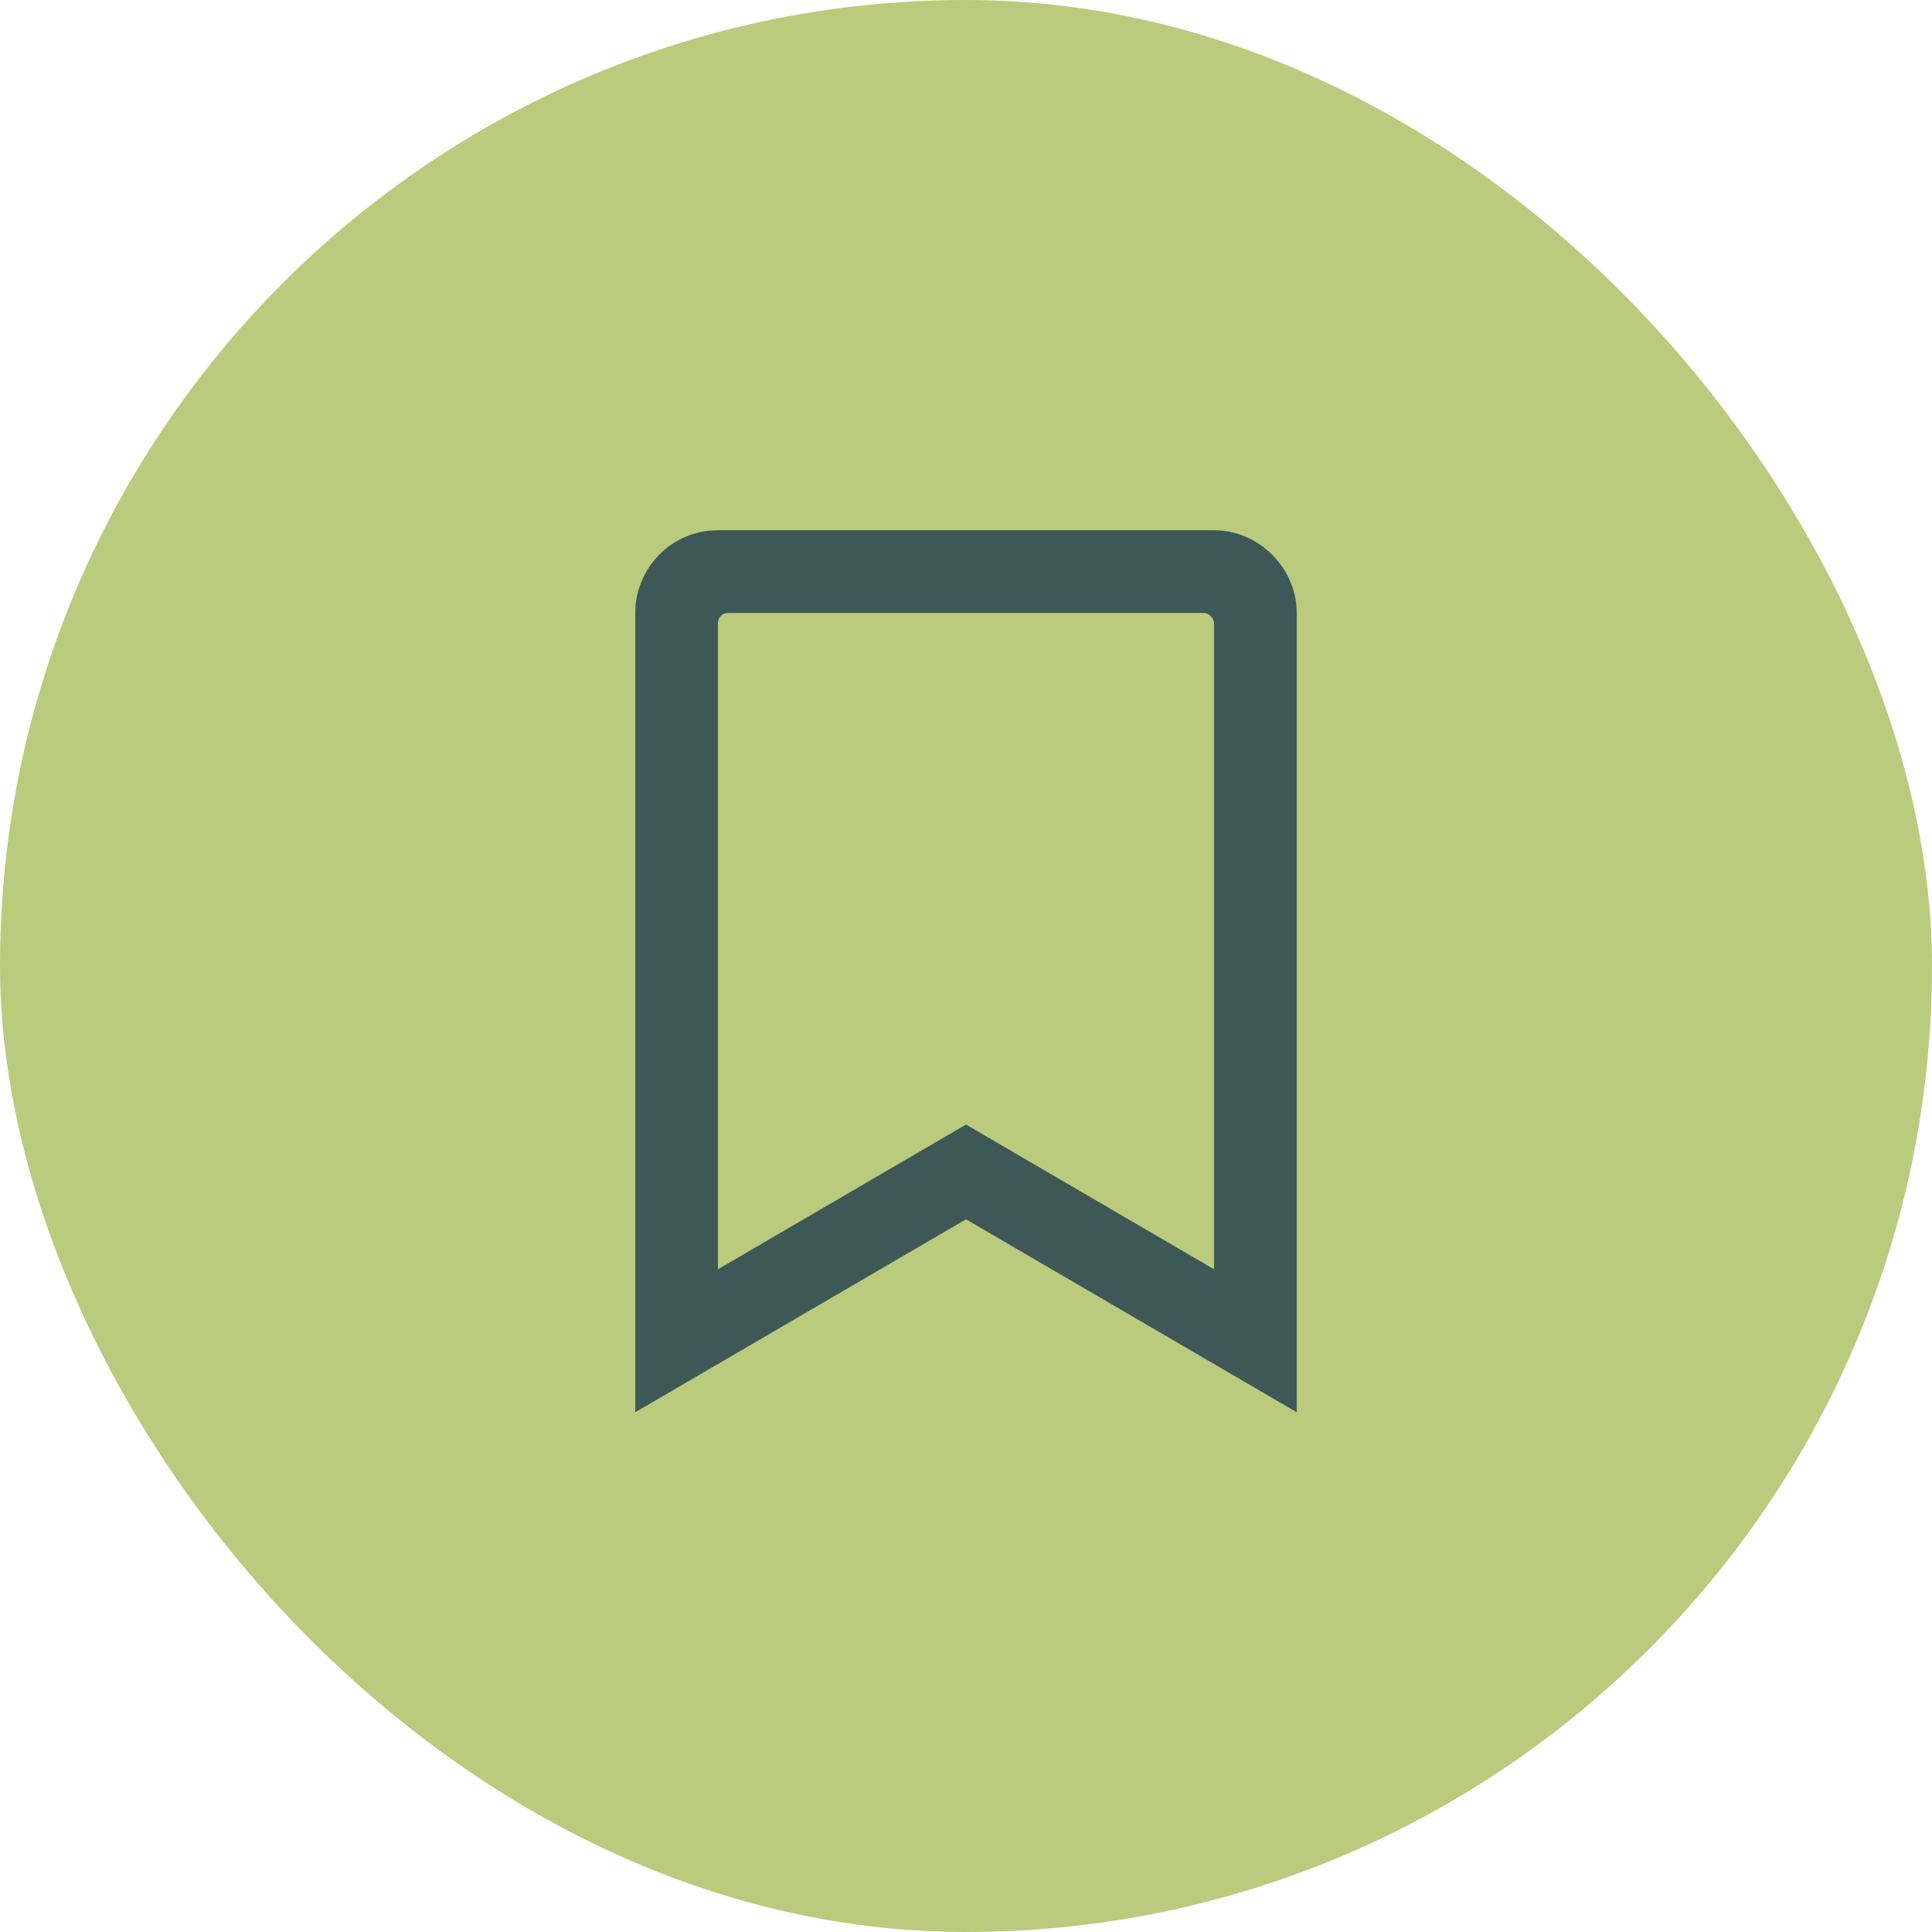
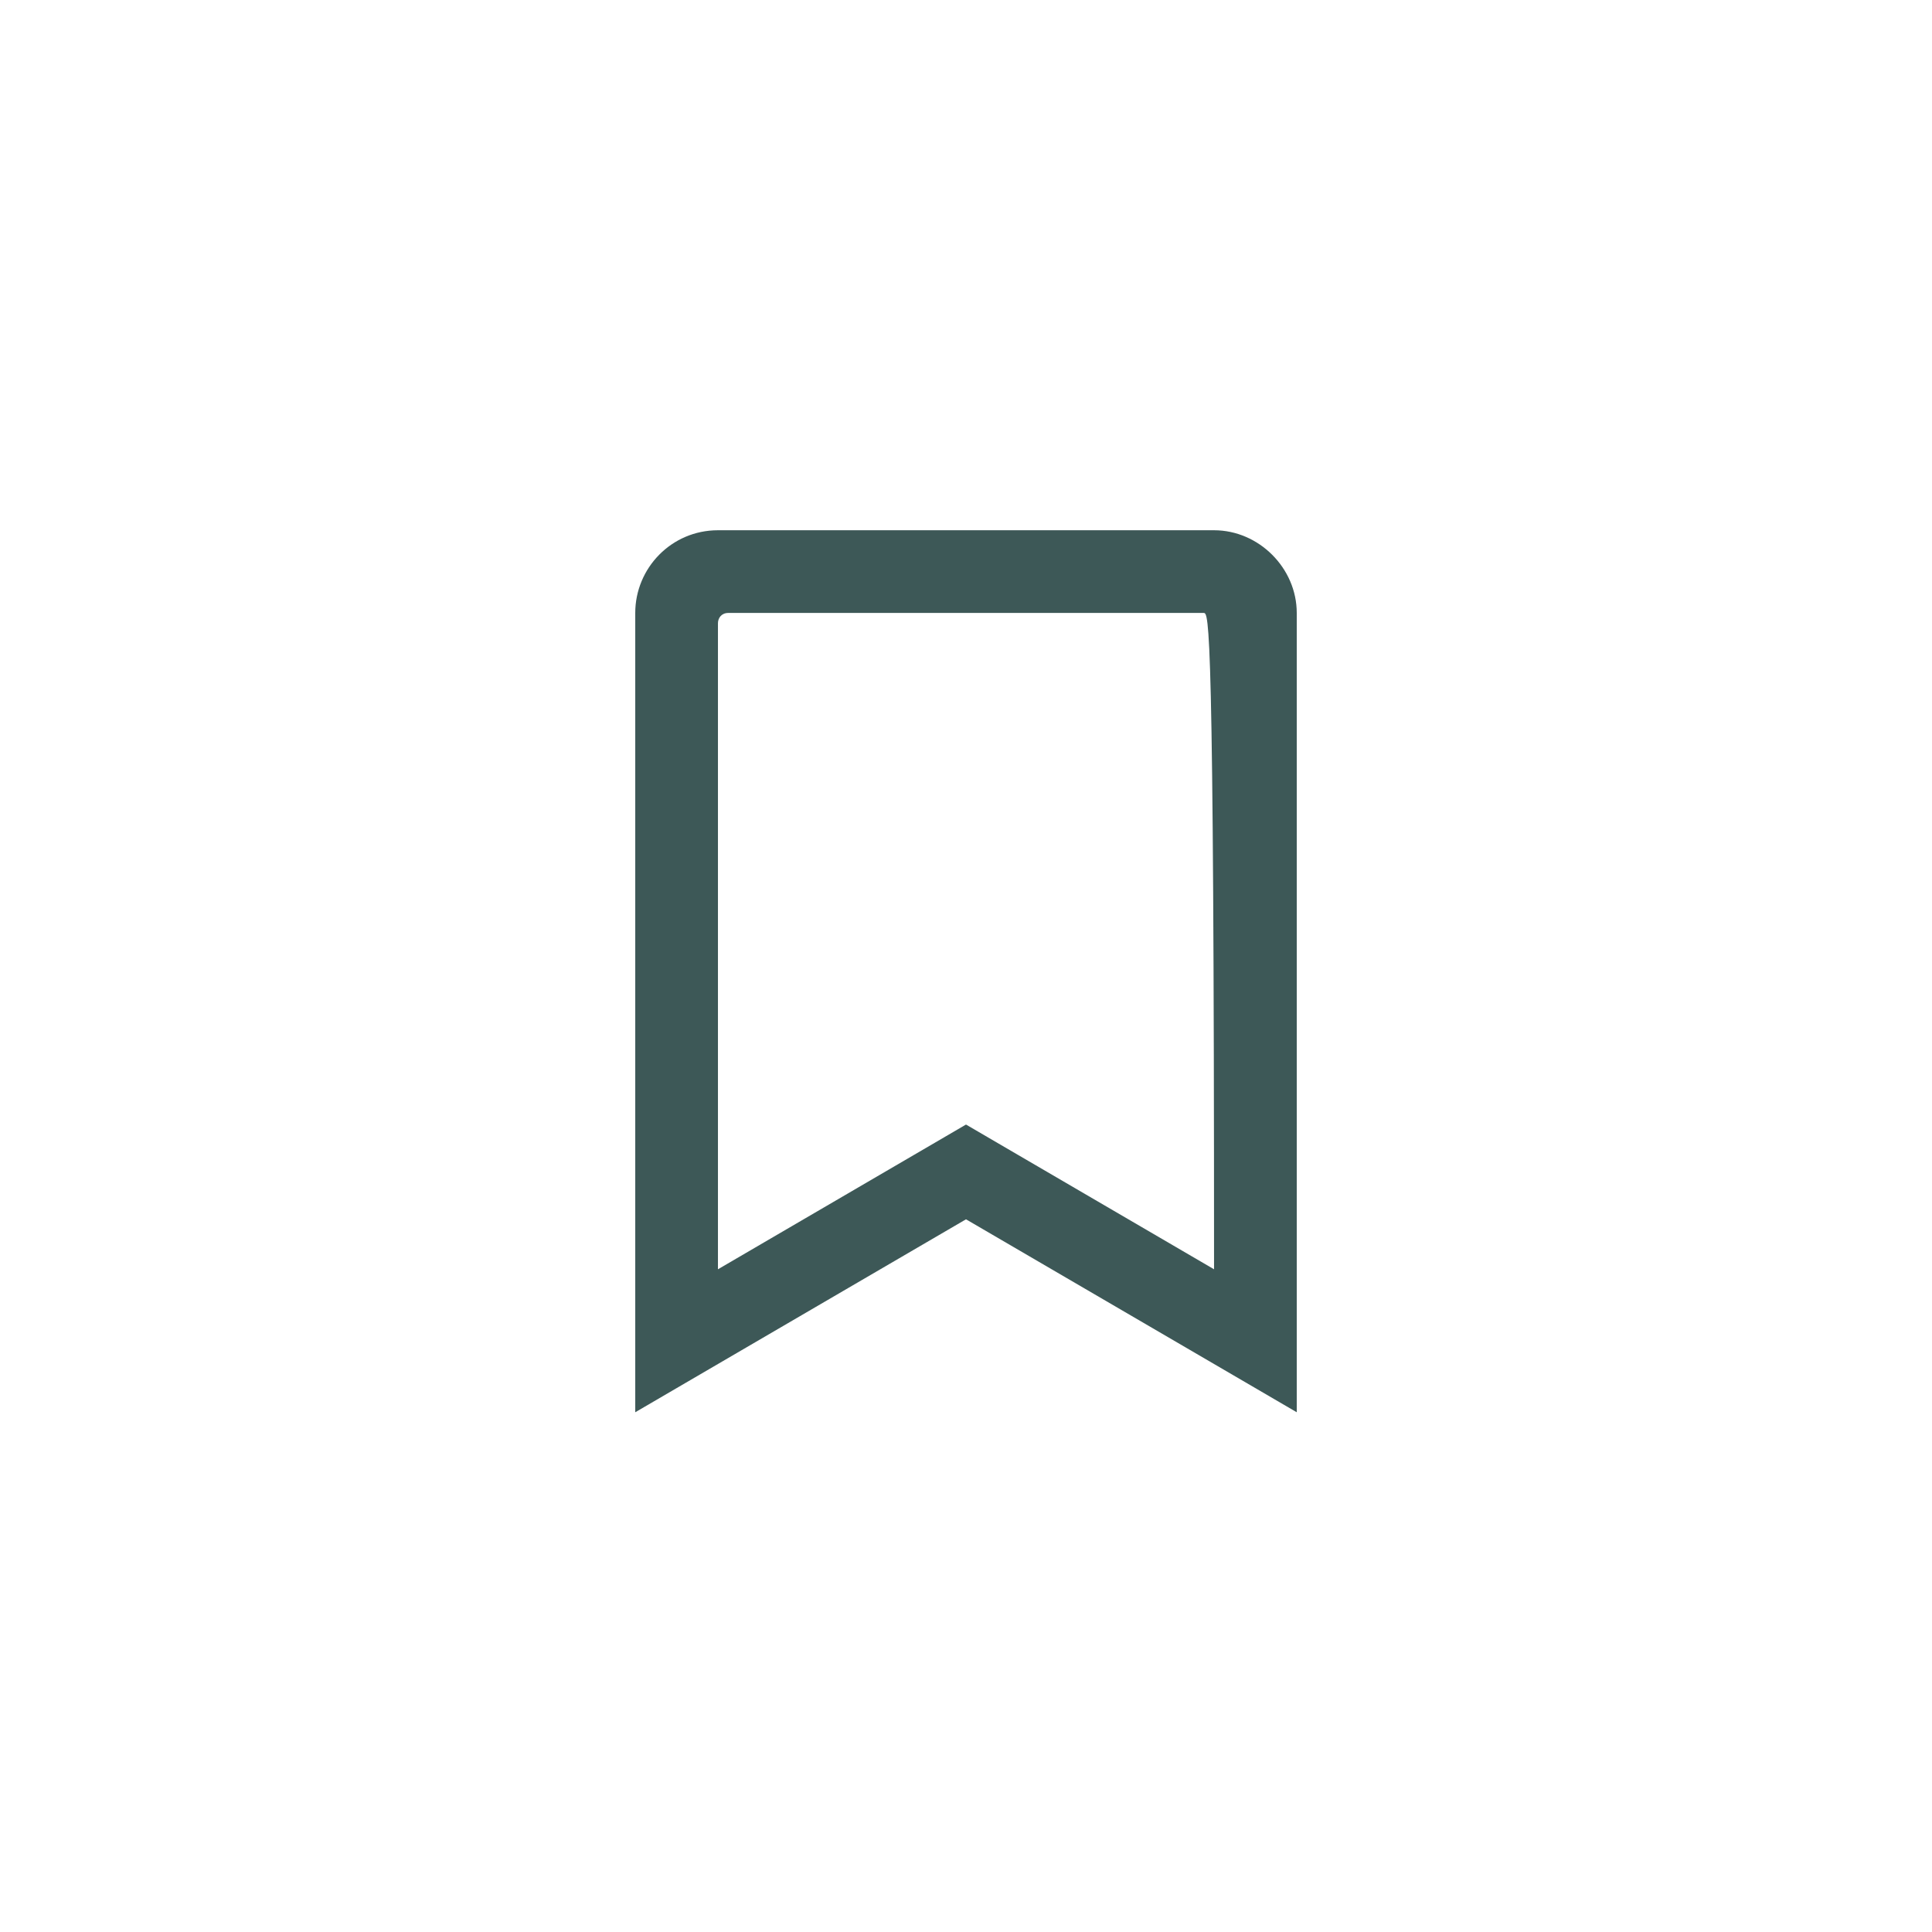
<svg xmlns="http://www.w3.org/2000/svg" width="46" height="46" viewBox="0 0 46 46" fill="none">
-   <rect width="46" height="46" rx="23" fill="#BACB7D" />
-   <path d="M28.906 12.625C29.973 12.625 30.875 13.527 30.875 14.594V33.625L23 29.031L15.125 33.625V14.594C15.125 13.527 15.986 12.625 17.094 12.625H28.906ZM28.906 30.221V14.84C28.906 14.717 28.783 14.594 28.66 14.594H17.34C17.176 14.594 17.094 14.717 17.094 14.84V30.221L23 26.775L28.906 30.221Z" fill="#3D5857" />
+   <path d="M28.906 12.625C29.973 12.625 30.875 13.527 30.875 14.594V33.625L23 29.031L15.125 33.625V14.594C15.125 13.527 15.986 12.625 17.094 12.625H28.906ZM28.906 30.221C28.906 14.717 28.783 14.594 28.66 14.594H17.34C17.176 14.594 17.094 14.717 17.094 14.84V30.221L23 26.775L28.906 30.221Z" fill="#3D5857" />
</svg>